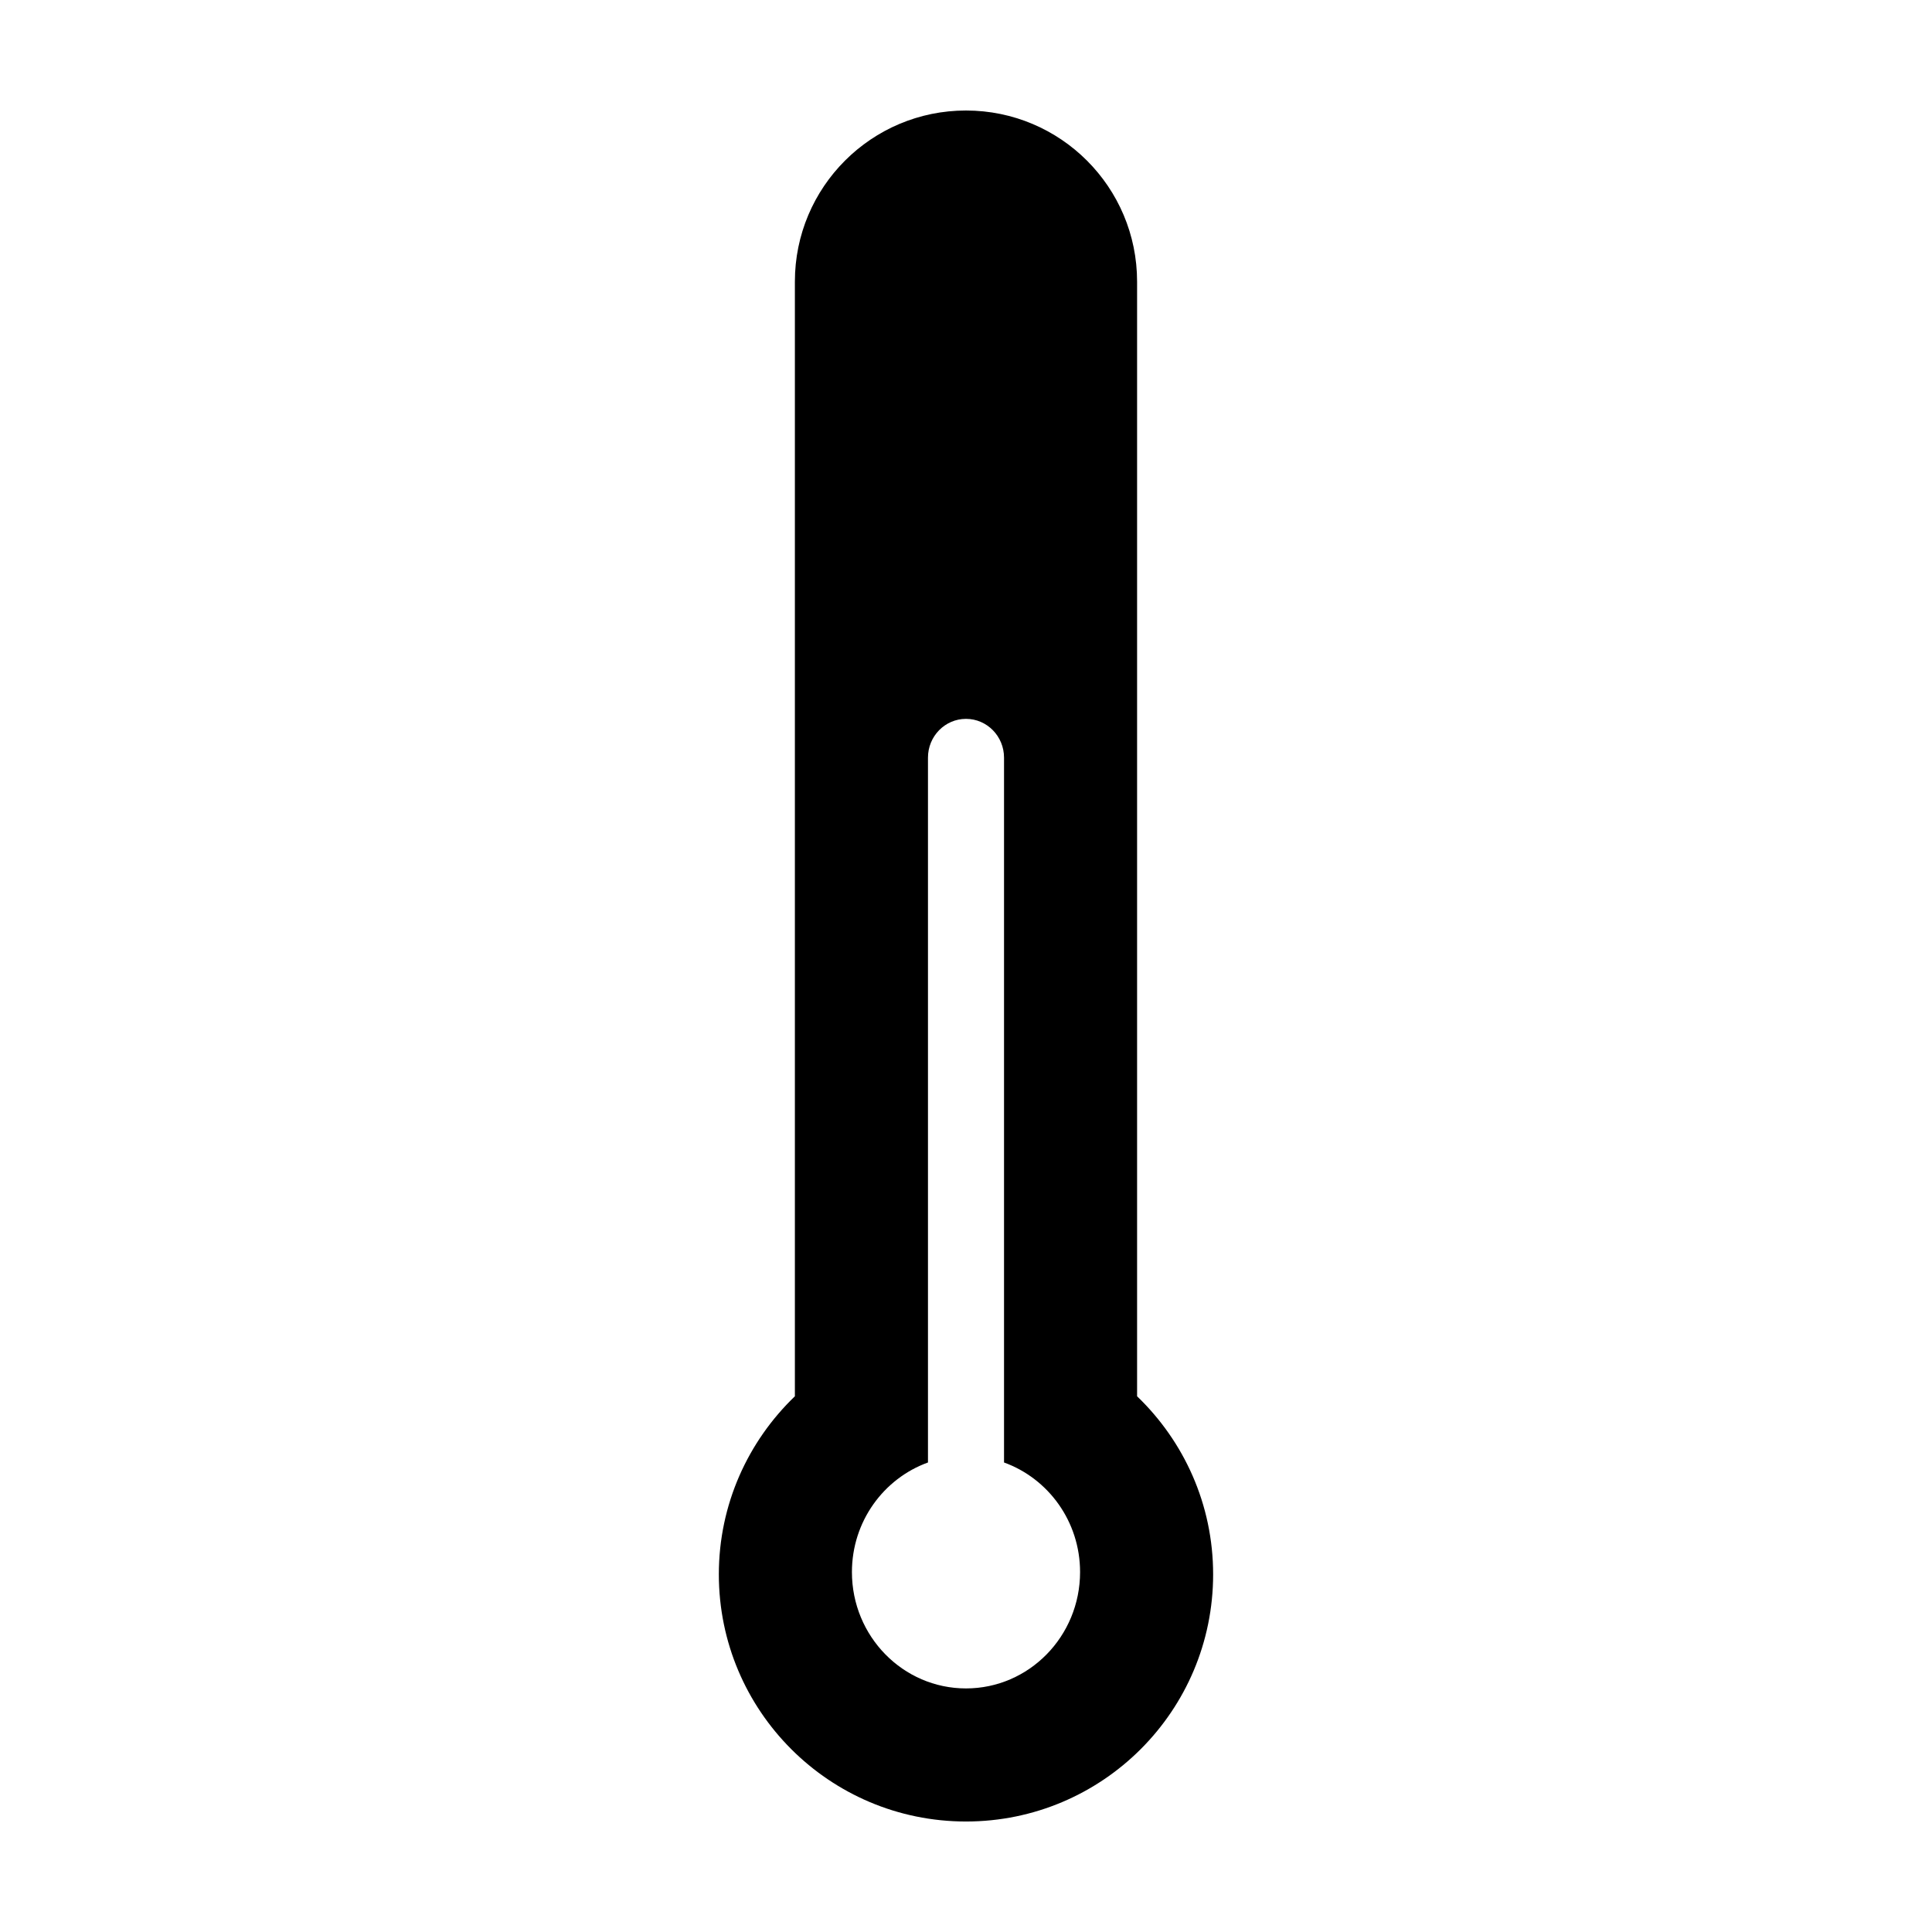
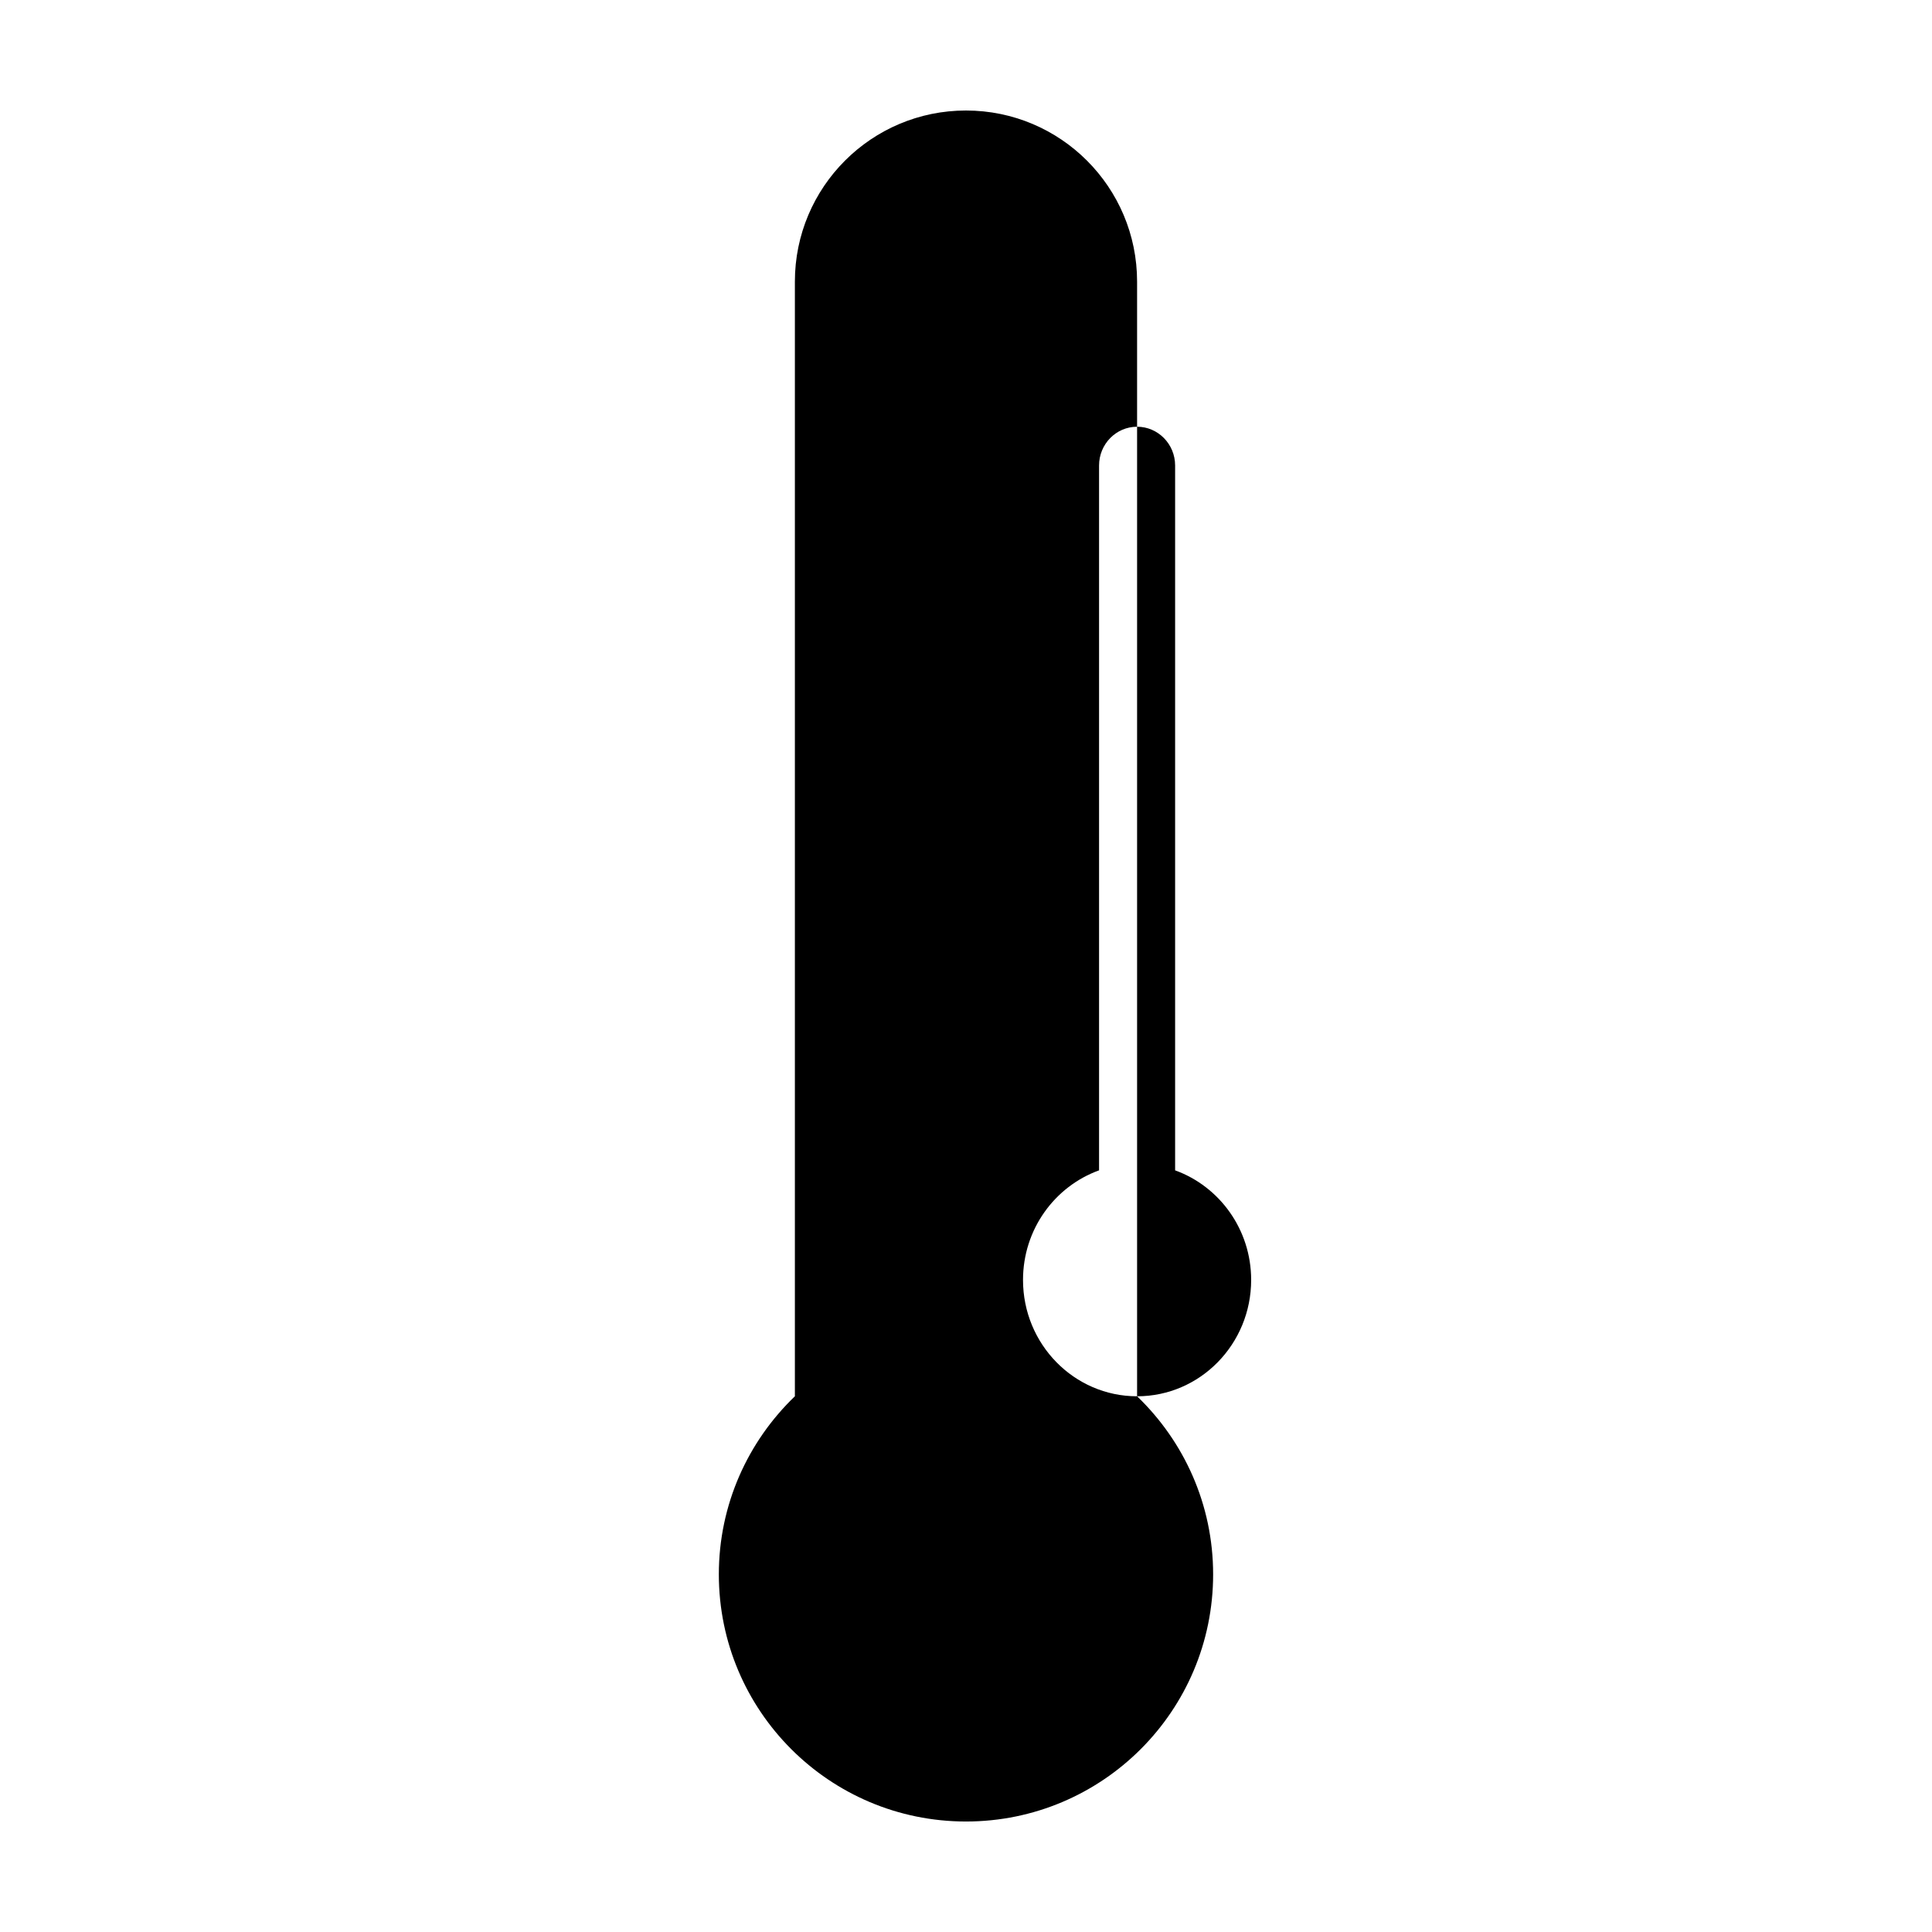
<svg xmlns="http://www.w3.org/2000/svg" fill="#000000" width="800px" height="800px" version="1.1" viewBox="144 144 512 512">
-   <path d="m445.34 514.03v-295.4c0-25.043-20.297-45.344-45.344-45.344-25.043 0-45.344 20.297-45.344 45.344v295.4c-12.398 11.914-20.152 28.637-20.152 47.191 0 36.172 29.32 65.496 65.496 65.496 36.172 0 65.496-29.32 65.496-65.496 0-18.562-7.754-35.277-20.152-47.191zm-45.34 77.418c-16.691 0-30.23-13.805-30.23-30.832 0-13.418 8.418-24.801 20.152-29.043v-186.79c0-5.68 4.516-10.277 10.078-10.277s10.078 4.602 10.078 10.277v186.79c11.73 4.242 20.152 15.629 20.152 29.043-0.004 17.027-13.539 30.832-30.23 30.832z" fill-rule="evenodd" />
+   <path d="m445.34 514.03v-295.4c0-25.043-20.297-45.344-45.344-45.344-25.043 0-45.344 20.297-45.344 45.344v295.4c-12.398 11.914-20.152 28.637-20.152 47.191 0 36.172 29.32 65.496 65.496 65.496 36.172 0 65.496-29.32 65.496-65.496 0-18.562-7.754-35.277-20.152-47.191zc-16.691 0-30.23-13.805-30.23-30.832 0-13.418 8.418-24.801 20.152-29.043v-186.79c0-5.68 4.516-10.277 10.078-10.277s10.078 4.602 10.078 10.277v186.79c11.73 4.242 20.152 15.629 20.152 29.043-0.004 17.027-13.539 30.832-30.23 30.832z" fill-rule="evenodd" />
</svg>